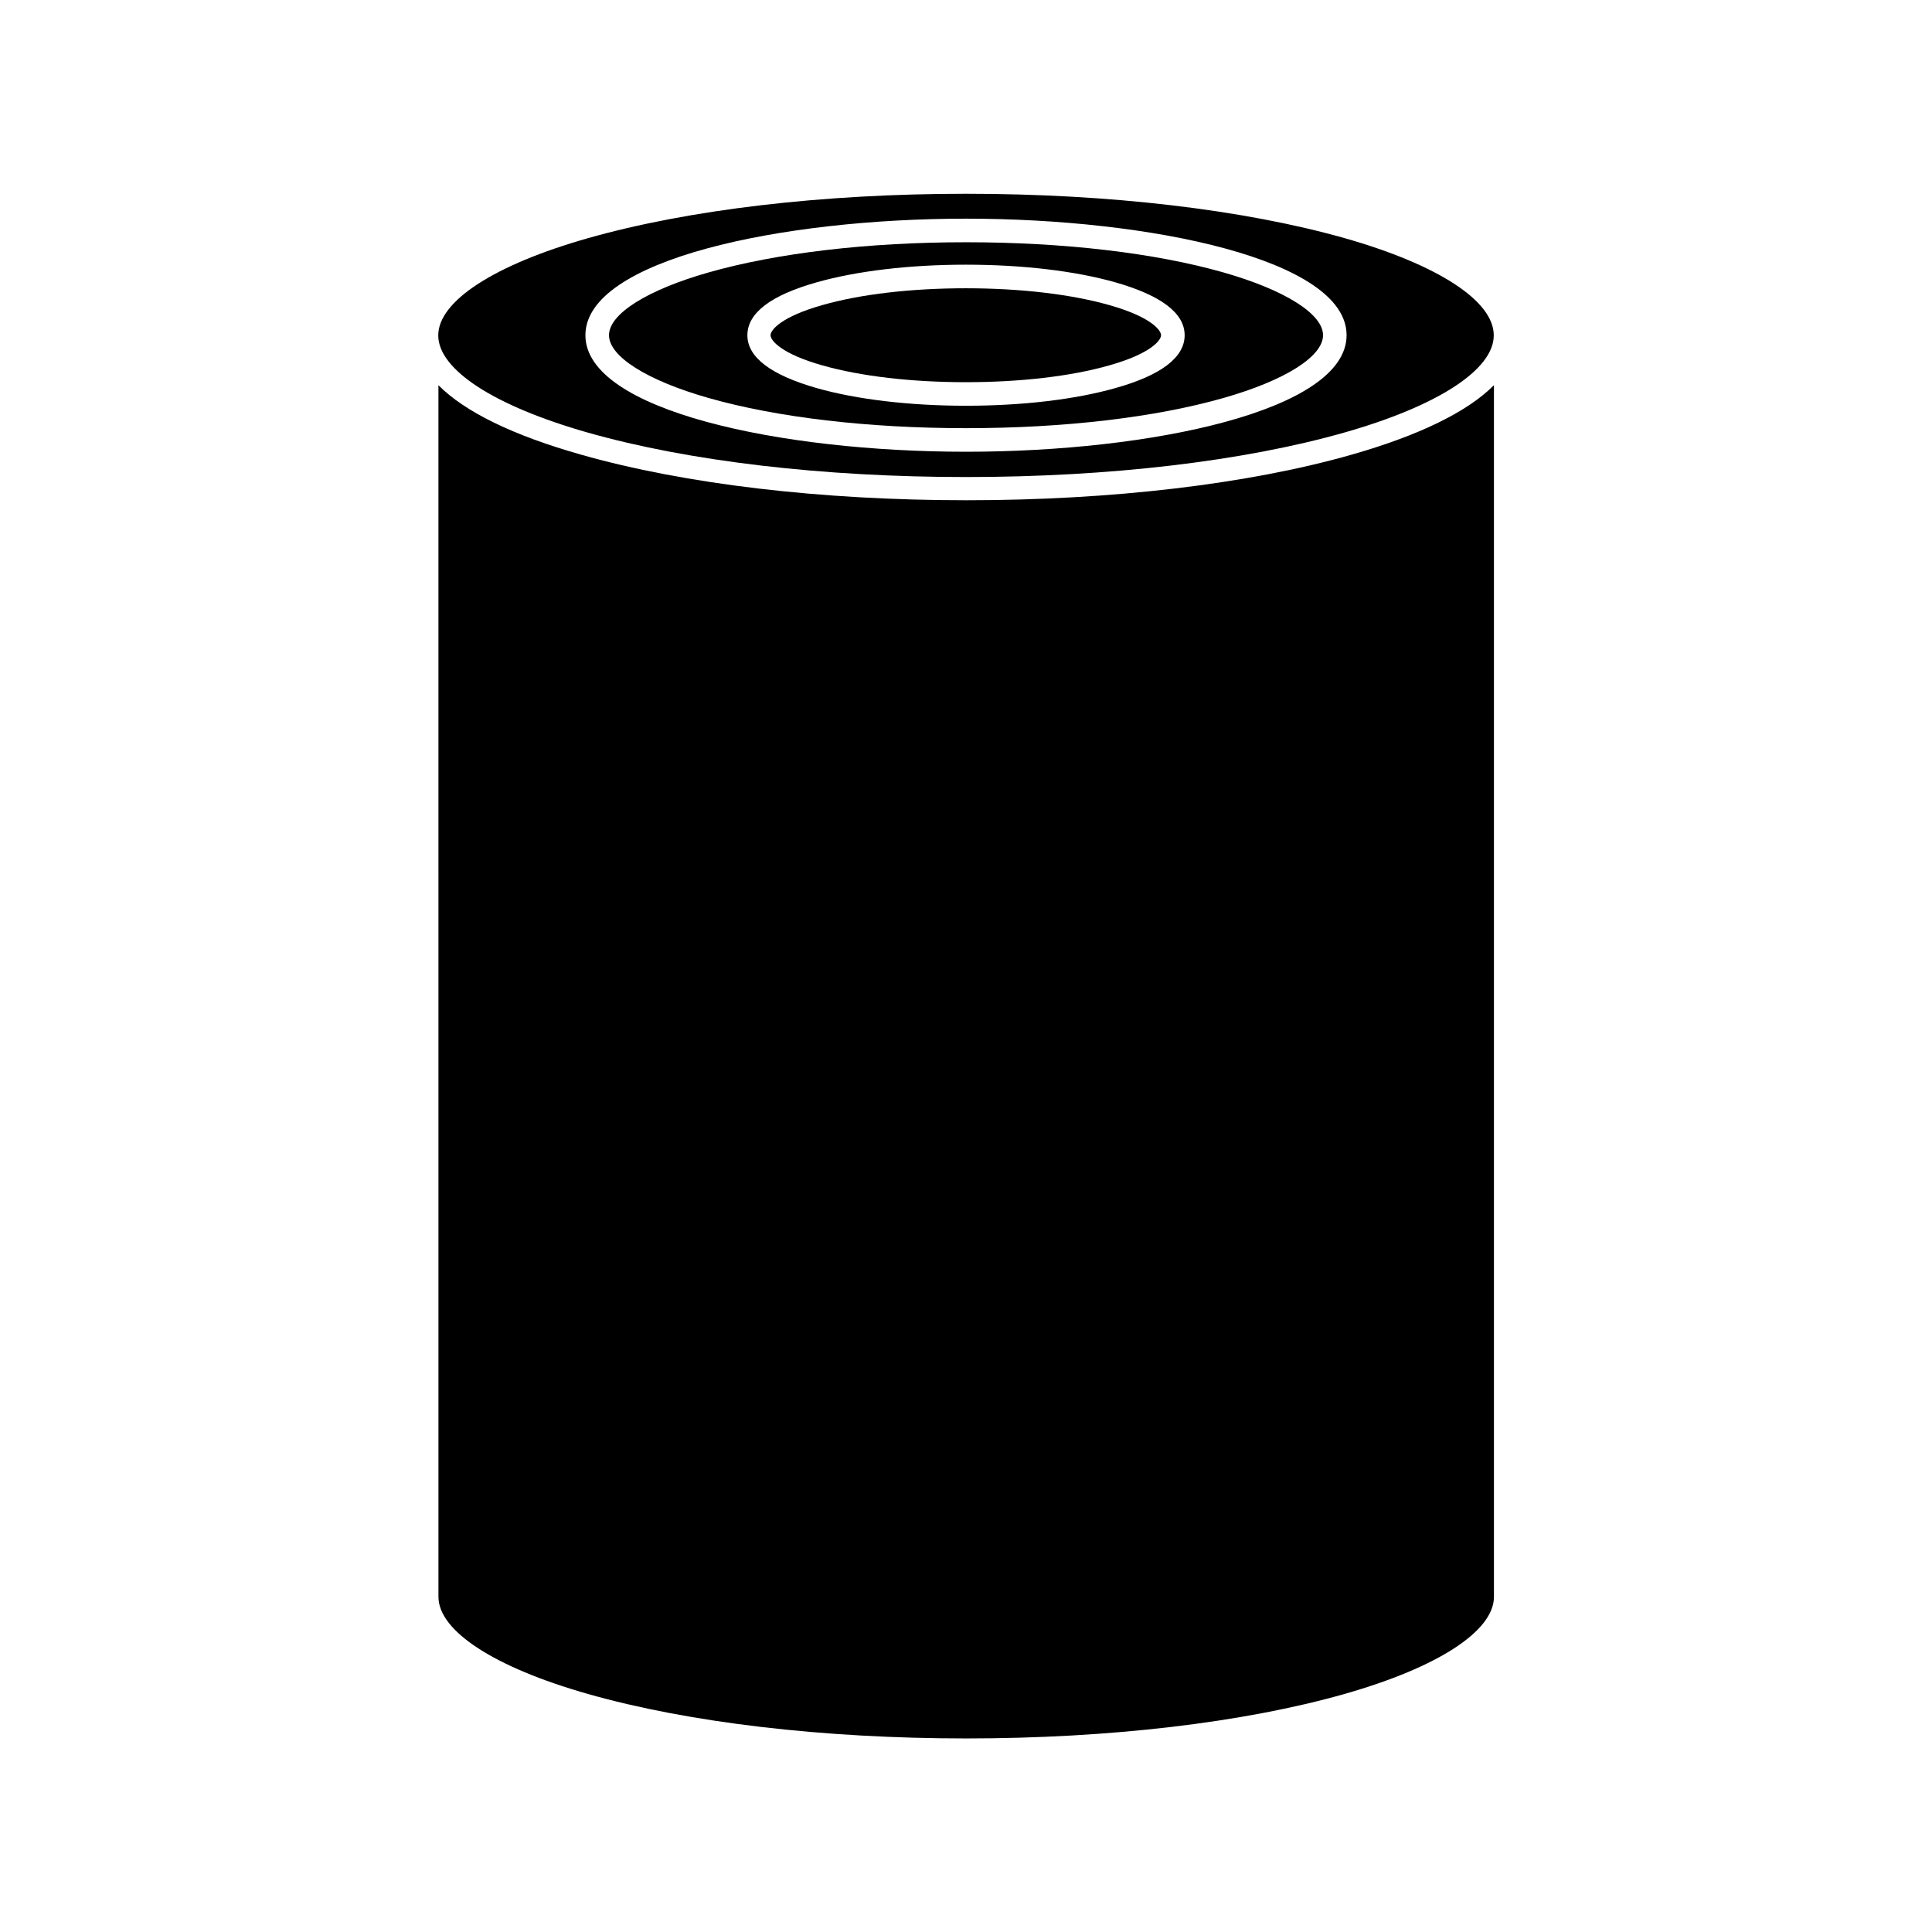
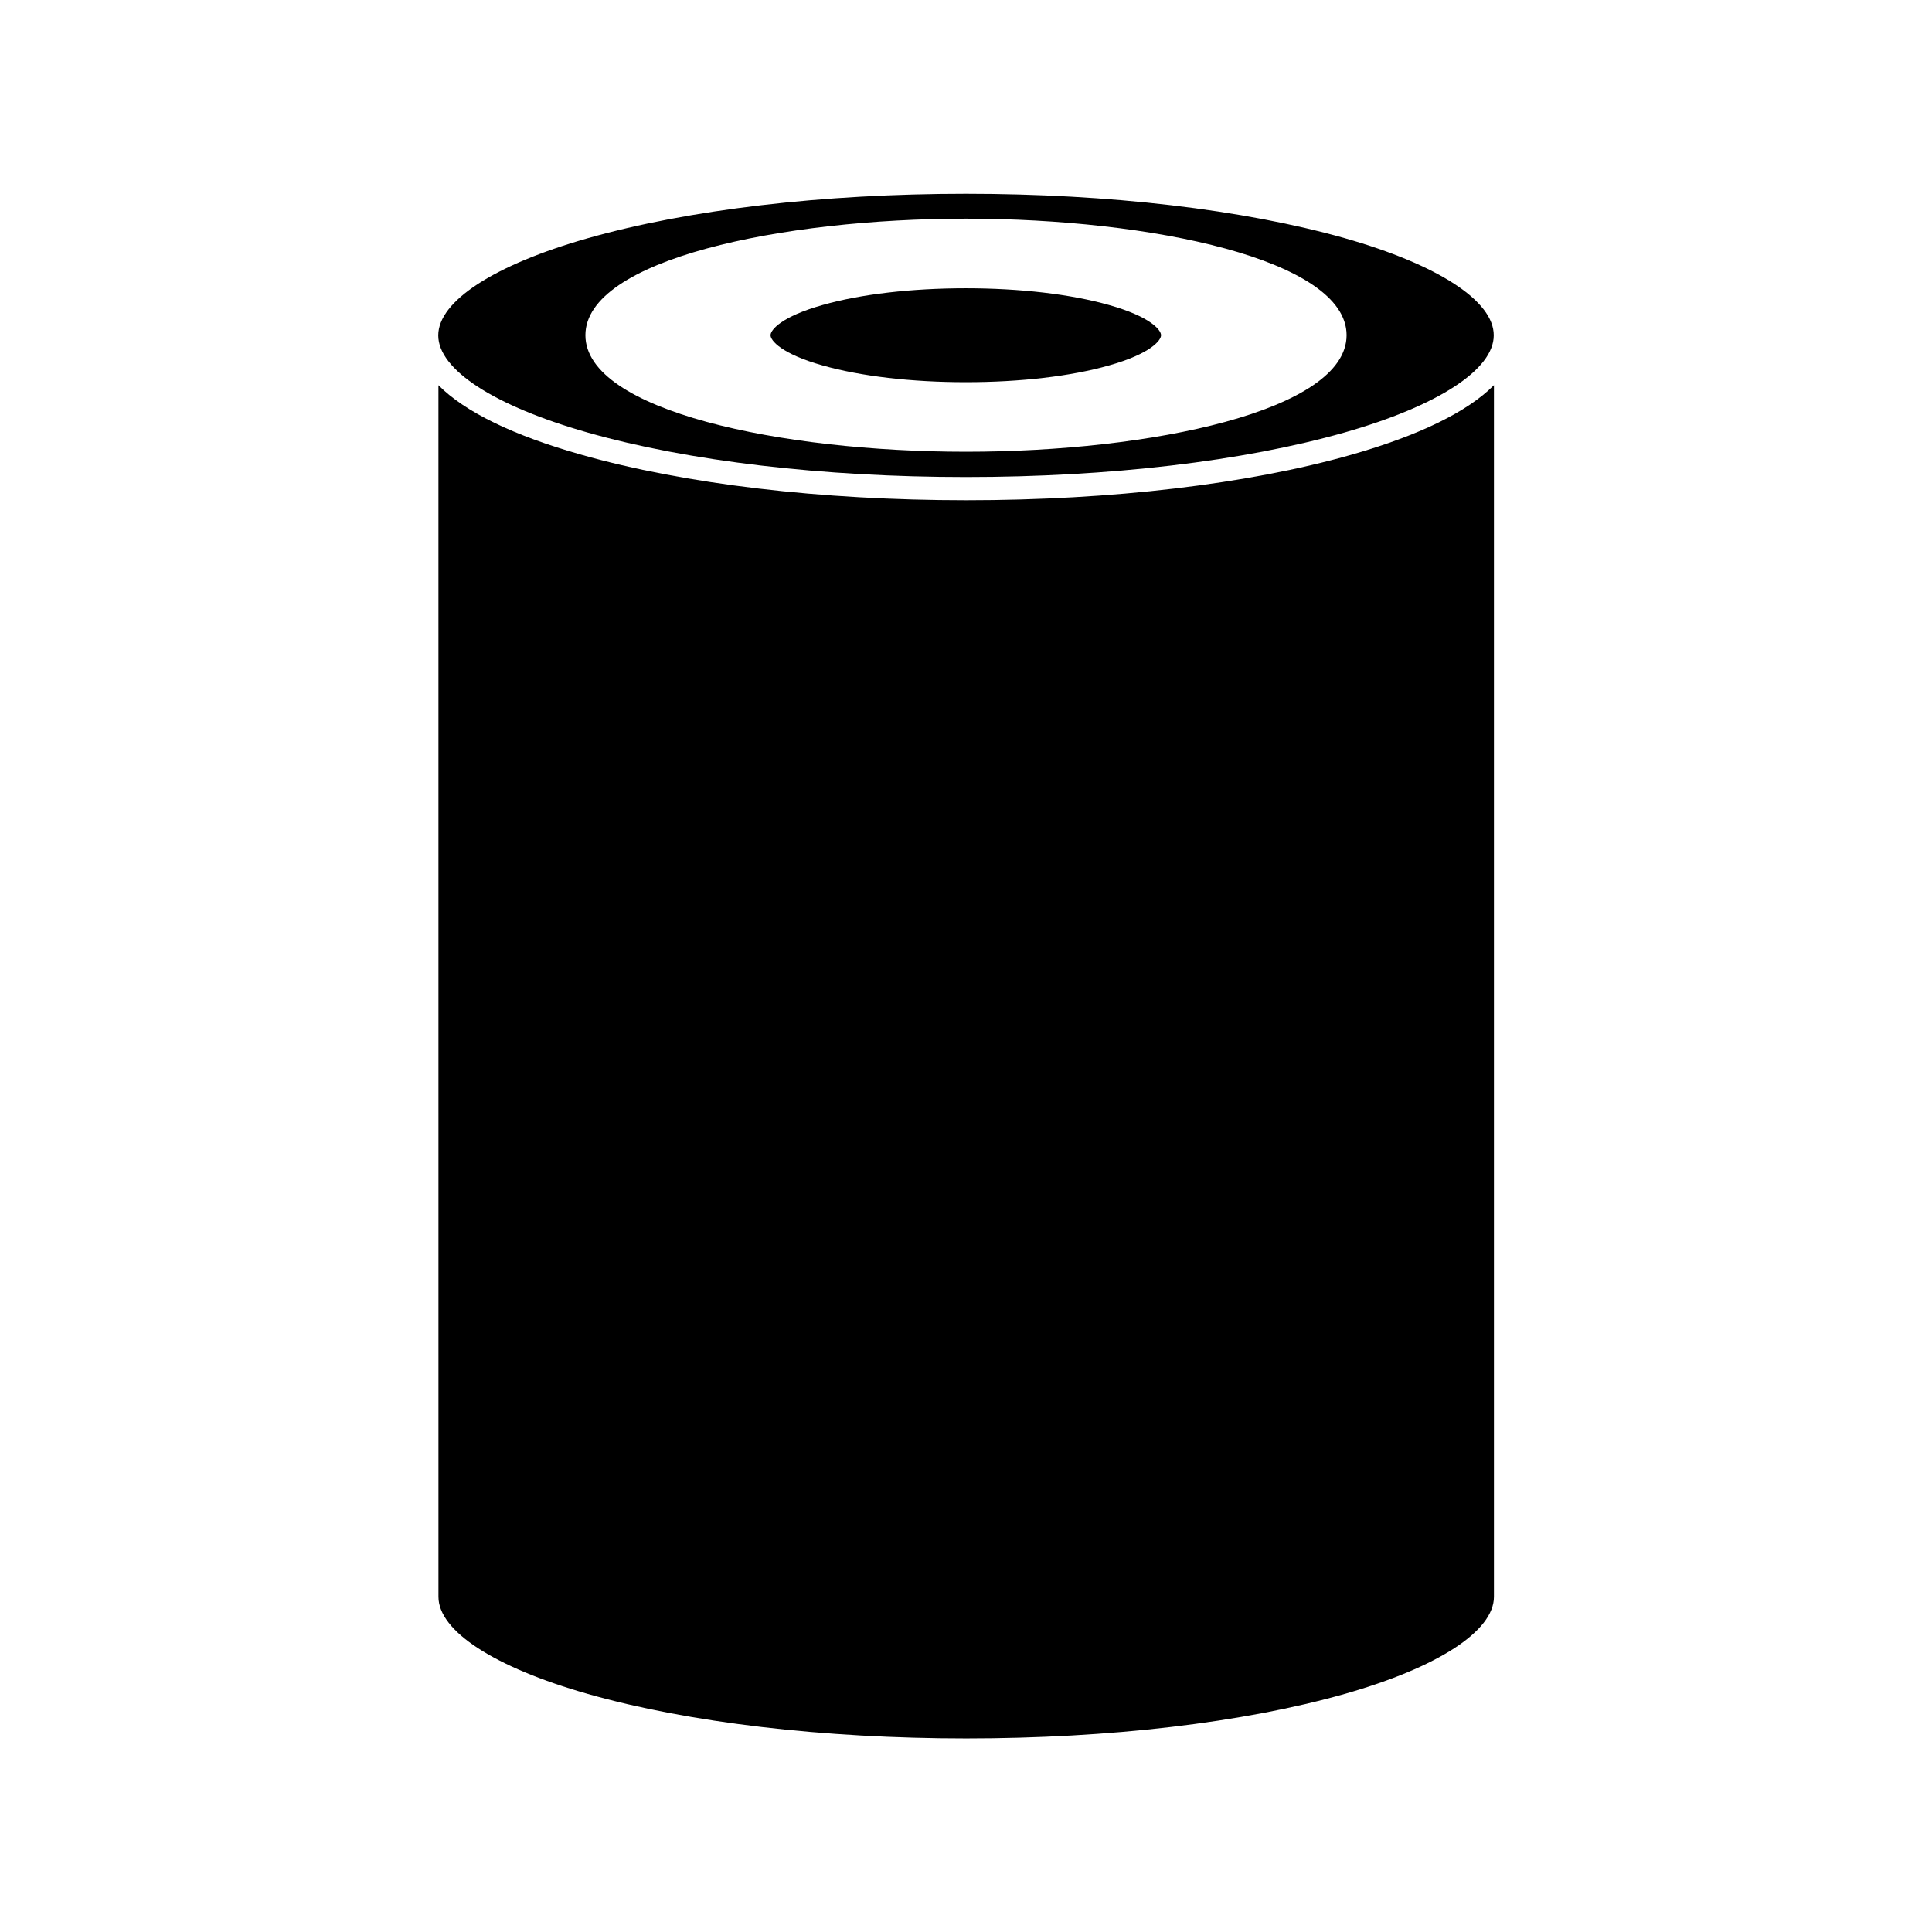
<svg xmlns="http://www.w3.org/2000/svg" fill="#000000" width="800px" height="800px" version="1.1" viewBox="144 144 512 512">
  <g>
    <path d="m500.26 207.09c-26.754-7.559-62.324-11.738-100.26-11.738-37.938 0-73.504 4.18-100.26 11.789-24.789 7.055-39.598 16.676-39.598 25.746 0 9.07 14.812 18.691 39.598 25.746 26.754 7.609 62.371 11.789 100.26 11.789s73.504-4.18 100.26-11.789c24.789-7.055 39.598-16.676 39.598-25.746 0.051-9.121-14.762-18.742-39.598-25.797zm-100.26 56.629c-48.871 0-100.86-10.832-100.86-30.883 0-20.055 51.992-30.887 100.86-30.887s100.86 10.832 100.86 30.883c-0.004 20.055-51.996 30.887-100.86 30.887z" />
-     <path d="m468.27 216.21c-18.188-5.188-42.422-8.012-68.266-8.012s-50.078 2.82-68.266 8.012c-16.273 4.637-26.348 10.984-26.348 16.625 0 5.644 10.078 11.992 26.348 16.625 18.188 5.188 42.422 8.012 68.266 8.012s50.078-2.82 68.266-8.012c16.273-4.637 26.348-10.984 26.348-16.625s-10.125-11.988-26.348-16.625zm-28.668 30.633c-10.629 3.023-24.688 4.684-39.598 4.684-14.914 0-28.969-1.664-39.598-4.684-12.141-3.477-18.34-8.16-18.34-14.008 0-5.844 6.144-10.578 18.34-14.008 10.629-3.023 24.688-4.684 39.598-4.684 14.914 0 28.969 1.664 39.598 4.684 12.141 3.477 18.34 8.16 18.34 14.008 0 5.848-6.148 10.582-18.34 14.008z" />
    <path d="m451.69 232.84c0 1.41-2.871 4.938-13.805 8.012-10.078 2.871-23.527 4.434-37.938 4.434-14.359 0-27.809-1.562-37.938-4.434-10.934-3.074-13.805-6.602-13.805-8.012 0-1.41 2.871-4.938 13.805-8.012 10.078-2.871 23.527-4.434 37.938-4.434 14.359 0 27.809 1.562 37.938 4.434 10.934 3.074 13.805 6.602 13.805 8.012z" />
    <path d="m539.91 246.09v321.08c0 9.07-14.812 18.691-39.598 25.746-26.754 7.609-62.371 11.789-100.26 11.789s-73.504-4.18-100.26-11.789c-24.789-7.055-39.598-16.676-39.598-25.746l-0.004-321.08c7.004 7.055 19.75 13.301 37.938 18.438 27.305 7.758 63.48 12.043 101.97 12.043 38.492 0 74.715-4.281 101.97-12.043 18.031-5.137 30.828-11.387 37.832-18.438z" />
  </g>
</svg>